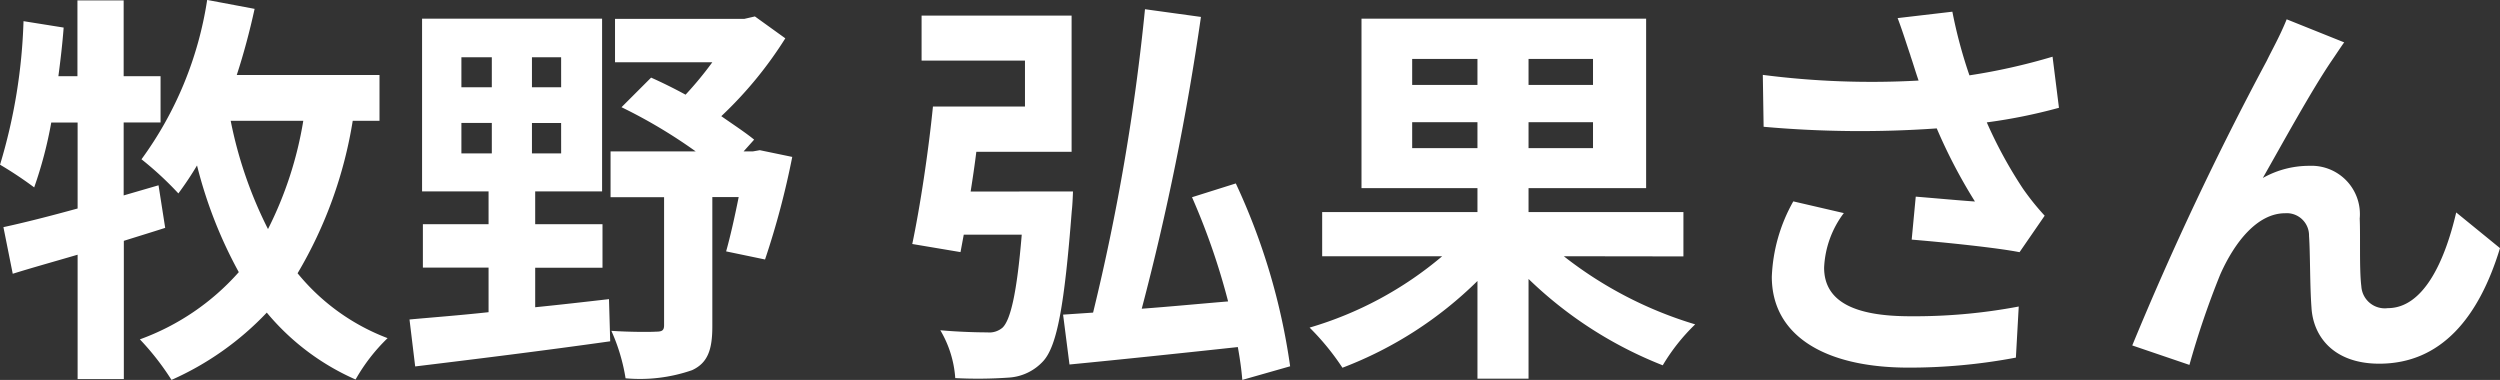
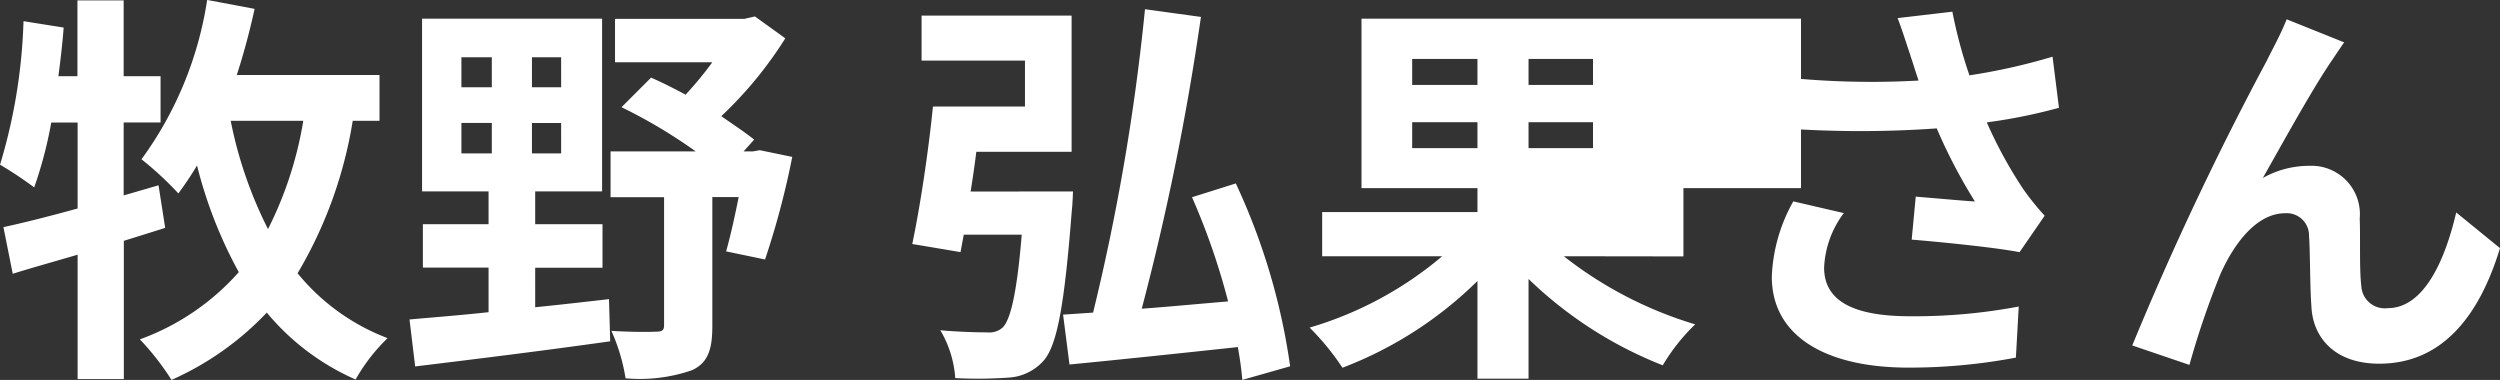
<svg xmlns="http://www.w3.org/2000/svg" width="117.154" height="17.803" viewBox="0 0 117.154 17.803">
  <rect x="0" y="0" width="117.154" height="17.803" fill="#333333" stroke="none" />
-   <path d="M-110.466-7.41l-1.634.475v-3.42h1.729v-2.166H-112.1v-3.553h-2.166v3.553h-.893c.1-.76.19-1.52.247-2.28l-1.881-.3a25.859,25.859,0,0,1-1.1,6.726,17.9,17.9,0,0,1,1.6,1.064,19.427,19.427,0,0,0,.8-3.04h1.235v4.028c-1.311.361-2.508.665-3.477.874l.437,2.185c.912-.285,1.938-.57,3.04-.893V1.672h2.166V-4.807c.665-.209,1.292-.4,1.938-.608Zm6.783-3.021a17.49,17.49,0,0,1-1.653,5.073,19.683,19.683,0,0,1-1.748-5.073Zm3.572,0v-2.147H-106.8c.323-.988.608-2.052.836-3.1l-2.223-.418a16.962,16.962,0,0,1-3.078,7.467,15.5,15.5,0,0,1,1.729,1.6,15.691,15.691,0,0,0,.874-1.311,20.916,20.916,0,0,0,1.957,5A11.353,11.353,0,0,1-111.34-.19a12.257,12.257,0,0,1,1.482,1.9,13.9,13.9,0,0,0,4.465-3.154,11.322,11.322,0,0,0,4.161,3.135,8.51,8.51,0,0,1,1.5-1.938,10.037,10.037,0,0,1-4.218-3.04,20.281,20.281,0,0,0,2.584-7.144Zm3.838.1h1.425v1.425h-1.425Zm0-3.078h1.425v1.406h-1.425Zm4.674,1.406h-1.368v-1.406H-91.6Zm0,3.1h-1.368v-1.425H-91.6Zm-1.216,5.358h3.154V-5.586h-3.154V-7.125h3.135v-8.094h-8.436v8.094H-95v1.539h-3.078v2.033H-95v2.09c-1.406.152-2.679.247-3.705.342l.266,2.2c2.47-.3,5.909-.722,9.139-1.178l-.057-1.976c-1.159.133-2.318.266-3.458.38Zm10.526-5.51-.323.057h-.437l.494-.551c-.418-.342-.969-.7-1.539-1.1a18.574,18.574,0,0,0,3-3.648l-1.425-1.026-.494.114h-6.061v2.033h4.56a16.675,16.675,0,0,1-1.254,1.52c-.551-.3-1.1-.57-1.615-.8l-1.387,1.387a23.969,23.969,0,0,1,3.477,2.071h-3.99v2.147h2.508v6c0,.247-.1.3-.38.3-.266.019-1.235.019-2.09-.038a8.763,8.763,0,0,1,.665,2.223,7.456,7.456,0,0,0,3.116-.38c.741-.342.95-.969.95-2.052V-6.859h1.235c-.19.95-.4,1.881-.589,2.546l1.824.38A38.493,38.493,0,0,0-80.769-8.74Zm9.88,1.938c.095-.608.19-1.235.266-1.862h4.465v-6.384h-7.03v2.109h4.845V-11.1h-4.313c-.209,2.109-.608,4.731-.969,6.441l2.261.38.152-.817h2.717c-.228,2.774-.532,3.99-.893,4.351a.949.949,0,0,1-.722.228c-.418,0-1.311-.019-2.2-.1a5.08,5.08,0,0,1,.7,2.242A20.721,20.721,0,0,0-70.6,1.6a2.378,2.378,0,0,0,1.6-.779c.646-.722.988-2.622,1.33-7.03.038-.3.057-.912.057-.912Zm14.972,8.189a30.146,30.146,0,0,0-2.546-8.569l-2.052.646a32.106,32.106,0,0,1,1.691,4.883c-1.368.114-2.755.247-4.047.342A121.3,121.3,0,0,0-61.617-15.3l-2.622-.361A102.67,102.67,0,0,1-66.671-1.444l-1.406.095.3,2.337C-65.607.779-62.7.475-59.888.171c.1.551.171,1.064.209,1.539Zm5.719-10.222v-1.216h3.059v1.216Zm0-4.18h3.059v1.216h-3.059Zm8.474,1.216h-3.021v-1.216h3.021Zm0,2.964h-3.021v-1.216h3.021Zm4.237,5.073V-6.156h-7.258V-7.277h5.51v-7.942H-54.093v7.942h5.434v1.121h-7.277v2.071h5.624A17.033,17.033,0,0,1-56.525-.741,11.716,11.716,0,0,1-54.986,1.14a18.245,18.245,0,0,0,6.327-4.066V1.653h2.394V-3.021a19.063,19.063,0,0,0,6.289,4.047,9.132,9.132,0,0,1,1.52-1.919,18.619,18.619,0,0,1-6.156-3.192Zm10.64-9.4c.114.323.228.722.38,1.159a39.774,39.774,0,0,1-7.3-.266l.038,2.432a50.95,50.95,0,0,0,8.113.076A24.966,24.966,0,0,0-25.346-6.65c-.589-.038-1.843-.152-2.774-.228l-.19,2.014c1.6.133,3.99.38,5.054.589l1.178-1.71A11.98,11.98,0,0,1-23.1-7.258a20.811,20.811,0,0,1-1.691-3.1,25.269,25.269,0,0,0,3.382-.684l-.3-2.394a28.612,28.612,0,0,1-3.895.874,22.219,22.219,0,0,1-.8-2.983l-2.565.3C-28.728-14.611-28.519-13.927-28.367-13.49Zm-3.116,7.372-2.375-.551a7.777,7.777,0,0,0-1.007,3.534c0,2.736,2.451,4.237,6.327,4.256A26.8,26.8,0,0,0-23.427.665l.133-2.394a26.241,26.241,0,0,1-5.092.456c-2.6,0-4.028-.684-4.028-2.28A4.577,4.577,0,0,1-31.483-6.118Zm23.446-8-2.7-1.083c-.323.8-.684,1.425-.931,1.938A146.7,146.7,0,0,0-17.974.095l2.679.912A39.955,39.955,0,0,1-13.851-3.23C-13.167-4.769-12.1-6.1-10.811-6.1A1.043,1.043,0,0,1-9.69-5.035c.057.779.038,2.337.114,3.344C-9.5-.3-8.512.95-6.4.95-3.5.95-1.729-1.216-.741-4.465L-2.793-6.137C-3.344-3.781-4.351-1.653-6-1.653A1.1,1.1,0,0,1-7.239-2.679c-.1-.8-.038-2.318-.076-3.173a2.266,2.266,0,0,0-2.356-2.47,4.419,4.419,0,0,0-2.185.57c.95-1.672,2.28-4.1,3.211-5.472C-8.436-13.528-8.227-13.851-8.037-14.117Z" transform="translate(117.895 16.093)" fill="#fff" />
+   <path d="M-110.466-7.41l-1.634.475v-3.42h1.729v-2.166H-112.1v-3.553h-2.166v3.553h-.893c.1-.76.19-1.52.247-2.28l-1.881-.3a25.859,25.859,0,0,1-1.1,6.726,17.9,17.9,0,0,1,1.6,1.064,19.427,19.427,0,0,0,.8-3.04h1.235v4.028c-1.311.361-2.508.665-3.477.874l.437,2.185c.912-.285,1.938-.57,3.04-.893V1.672h2.166V-4.807c.665-.209,1.292-.4,1.938-.608Zm6.783-3.021a17.49,17.49,0,0,1-1.653,5.073,19.683,19.683,0,0,1-1.748-5.073Zm3.572,0v-2.147H-106.8c.323-.988.608-2.052.836-3.1l-2.223-.418a16.962,16.962,0,0,1-3.078,7.467,15.5,15.5,0,0,1,1.729,1.6,15.691,15.691,0,0,0,.874-1.311,20.916,20.916,0,0,0,1.957,5A11.353,11.353,0,0,1-111.34-.19a12.257,12.257,0,0,1,1.482,1.9,13.9,13.9,0,0,0,4.465-3.154,11.322,11.322,0,0,0,4.161,3.135,8.51,8.51,0,0,1,1.5-1.938,10.037,10.037,0,0,1-4.218-3.04,20.281,20.281,0,0,0,2.584-7.144Zm3.838.1h1.425v1.425h-1.425Zm0-3.078h1.425v1.406h-1.425Zm4.674,1.406h-1.368v-1.406H-91.6Zm0,3.1h-1.368v-1.425H-91.6Zm-1.216,5.358h3.154V-5.586h-3.154V-7.125h3.135v-8.094h-8.436v8.094H-95v1.539h-3.078v2.033H-95v2.09c-1.406.152-2.679.247-3.705.342l.266,2.2c2.47-.3,5.909-.722,9.139-1.178l-.057-1.976c-1.159.133-2.318.266-3.458.38Zm10.526-5.51-.323.057h-.437l.494-.551c-.418-.342-.969-.7-1.539-1.1a18.574,18.574,0,0,0,3-3.648l-1.425-1.026-.494.114h-6.061v2.033h4.56a16.675,16.675,0,0,1-1.254,1.52c-.551-.3-1.1-.57-1.615-.8l-1.387,1.387a23.969,23.969,0,0,1,3.477,2.071h-3.99v2.147h2.508v6c0,.247-.1.3-.38.3-.266.019-1.235.019-2.09-.038a8.763,8.763,0,0,1,.665,2.223,7.456,7.456,0,0,0,3.116-.38c.741-.342.95-.969.95-2.052V-6.859h1.235c-.19.95-.4,1.881-.589,2.546l1.824.38A38.493,38.493,0,0,0-80.769-8.74Zm9.88,1.938c.095-.608.19-1.235.266-1.862h4.465v-6.384h-7.03v2.109h4.845V-11.1h-4.313c-.209,2.109-.608,4.731-.969,6.441l2.261.38.152-.817h2.717c-.228,2.774-.532,3.99-.893,4.351a.949.949,0,0,1-.722.228c-.418,0-1.311-.019-2.2-.1a5.08,5.08,0,0,1,.7,2.242A20.721,20.721,0,0,0-70.6,1.6a2.378,2.378,0,0,0,1.6-.779c.646-.722.988-2.622,1.33-7.03.038-.3.057-.912.057-.912Zm14.972,8.189a30.146,30.146,0,0,0-2.546-8.569l-2.052.646a32.106,32.106,0,0,1,1.691,4.883c-1.368.114-2.755.247-4.047.342A121.3,121.3,0,0,0-61.617-15.3l-2.622-.361A102.67,102.67,0,0,1-66.671-1.444l-1.406.095.3,2.337C-65.607.779-62.7.475-59.888.171c.1.551.171,1.064.209,1.539Zm5.719-10.222v-1.216h3.059v1.216Zm0-4.18h3.059v1.216h-3.059Zm8.474,1.216h-3.021v-1.216h3.021Zm0,2.964h-3.021v-1.216h3.021Zm4.237,5.073V-6.156V-7.277h5.51v-7.942H-54.093v7.942h5.434v1.121h-7.277v2.071h5.624A17.033,17.033,0,0,1-56.525-.741,11.716,11.716,0,0,1-54.986,1.14a18.245,18.245,0,0,0,6.327-4.066V1.653h2.394V-3.021a19.063,19.063,0,0,0,6.289,4.047,9.132,9.132,0,0,1,1.52-1.919,18.619,18.619,0,0,1-6.156-3.192Zm10.64-9.4c.114.323.228.722.38,1.159a39.774,39.774,0,0,1-7.3-.266l.038,2.432a50.95,50.95,0,0,0,8.113.076A24.966,24.966,0,0,0-25.346-6.65c-.589-.038-1.843-.152-2.774-.228l-.19,2.014c1.6.133,3.99.38,5.054.589l1.178-1.71A11.98,11.98,0,0,1-23.1-7.258a20.811,20.811,0,0,1-1.691-3.1,25.269,25.269,0,0,0,3.382-.684l-.3-2.394a28.612,28.612,0,0,1-3.895.874,22.219,22.219,0,0,1-.8-2.983l-2.565.3C-28.728-14.611-28.519-13.927-28.367-13.49Zm-3.116,7.372-2.375-.551a7.777,7.777,0,0,0-1.007,3.534c0,2.736,2.451,4.237,6.327,4.256A26.8,26.8,0,0,0-23.427.665l.133-2.394a26.241,26.241,0,0,1-5.092.456c-2.6,0-4.028-.684-4.028-2.28A4.577,4.577,0,0,1-31.483-6.118Zm23.446-8-2.7-1.083c-.323.8-.684,1.425-.931,1.938A146.7,146.7,0,0,0-17.974.095l2.679.912A39.955,39.955,0,0,1-13.851-3.23C-13.167-4.769-12.1-6.1-10.811-6.1A1.043,1.043,0,0,1-9.69-5.035c.057.779.038,2.337.114,3.344C-9.5-.3-8.512.95-6.4.95-3.5.95-1.729-1.216-.741-4.465L-2.793-6.137C-3.344-3.781-4.351-1.653-6-1.653A1.1,1.1,0,0,1-7.239-2.679c-.1-.8-.038-2.318-.076-3.173a2.266,2.266,0,0,0-2.356-2.47,4.419,4.419,0,0,0-2.185.57c.95-1.672,2.28-4.1,3.211-5.472C-8.436-13.528-8.227-13.851-8.037-14.117Z" transform="translate(117.895 16.093)" fill="#fff" />
</svg>